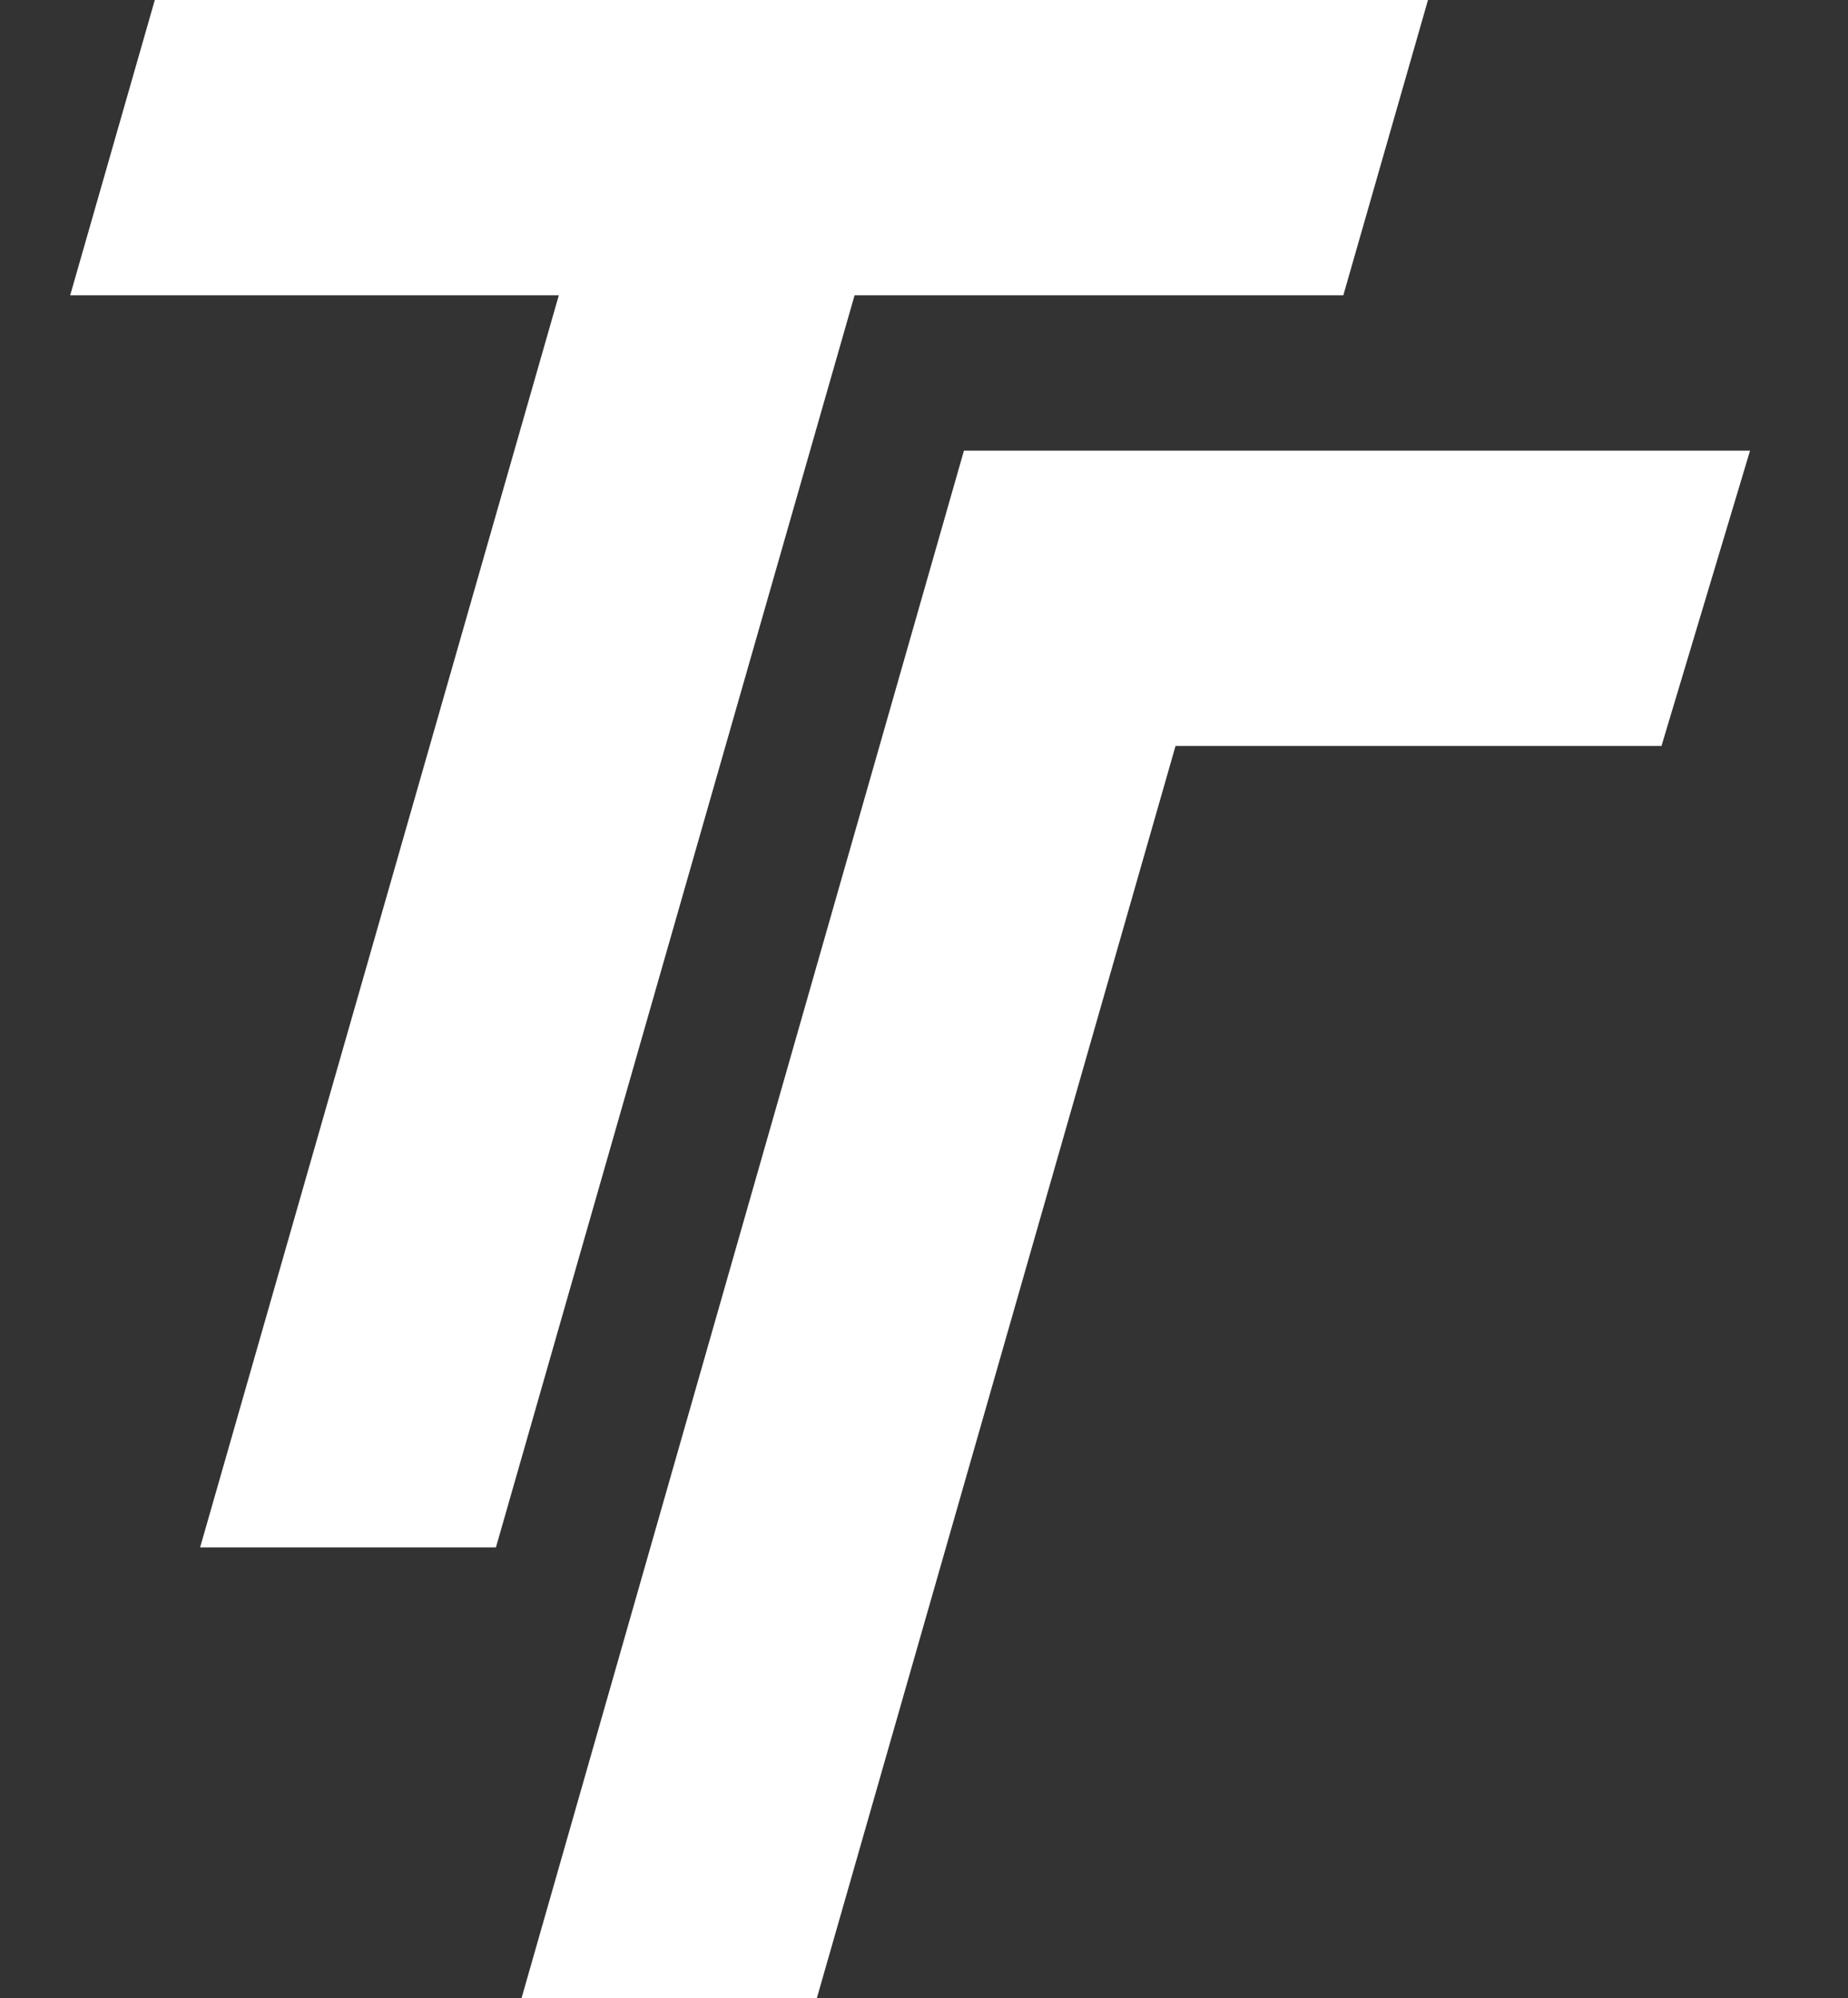
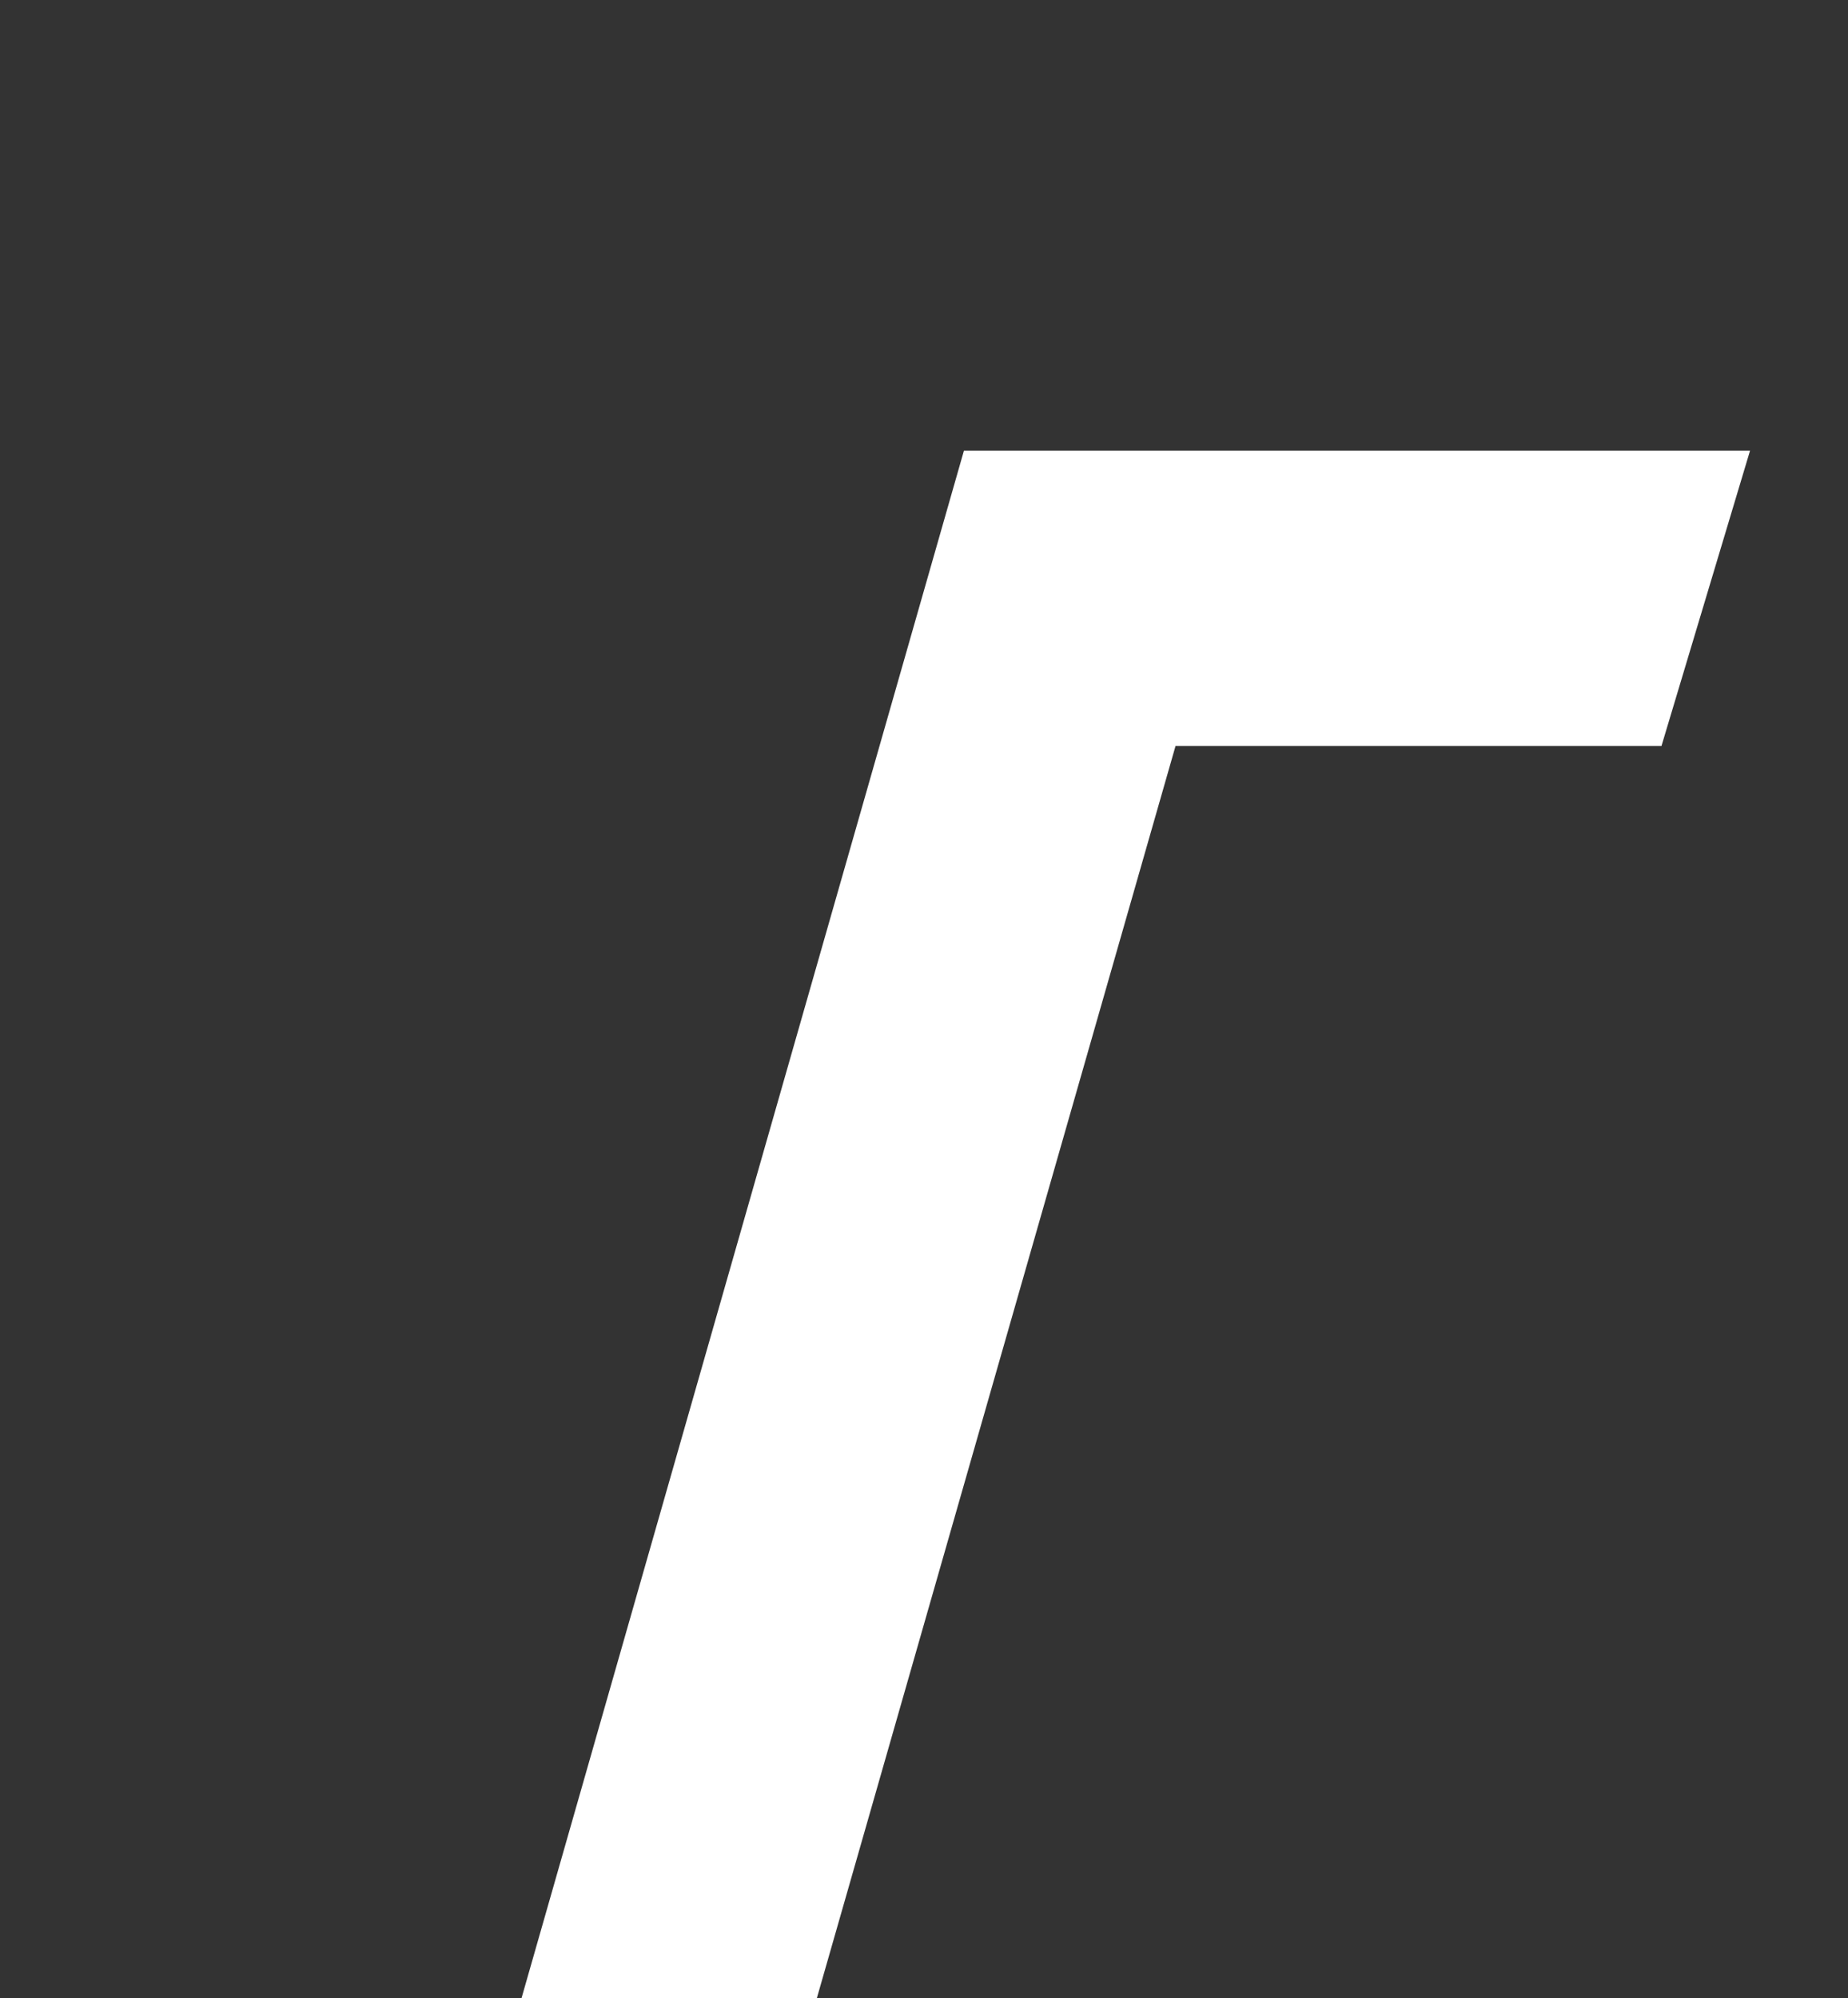
<svg xmlns="http://www.w3.org/2000/svg" id="Calque_1" viewBox="0 0 36.995 40" width="36.995" height="40">
  <rect x="0" y="0" width="36.995" height="40" fill="#333333" stroke="none" />
-   <polygon points="3.099 0 1.405 5.911 11.187 5.911 4.006 30.978 9.928 30.978 17.108 5.911 26.892 5.911 28.587 0 3.099 0" style="fill:#fff;" />
  <polygon points="19.297 9.022 10.441 40 16.353 40 23.533 14.934 33.261 14.934 35.034 9.022 19.297 9.022" style="fill:#fff;" />
</svg>